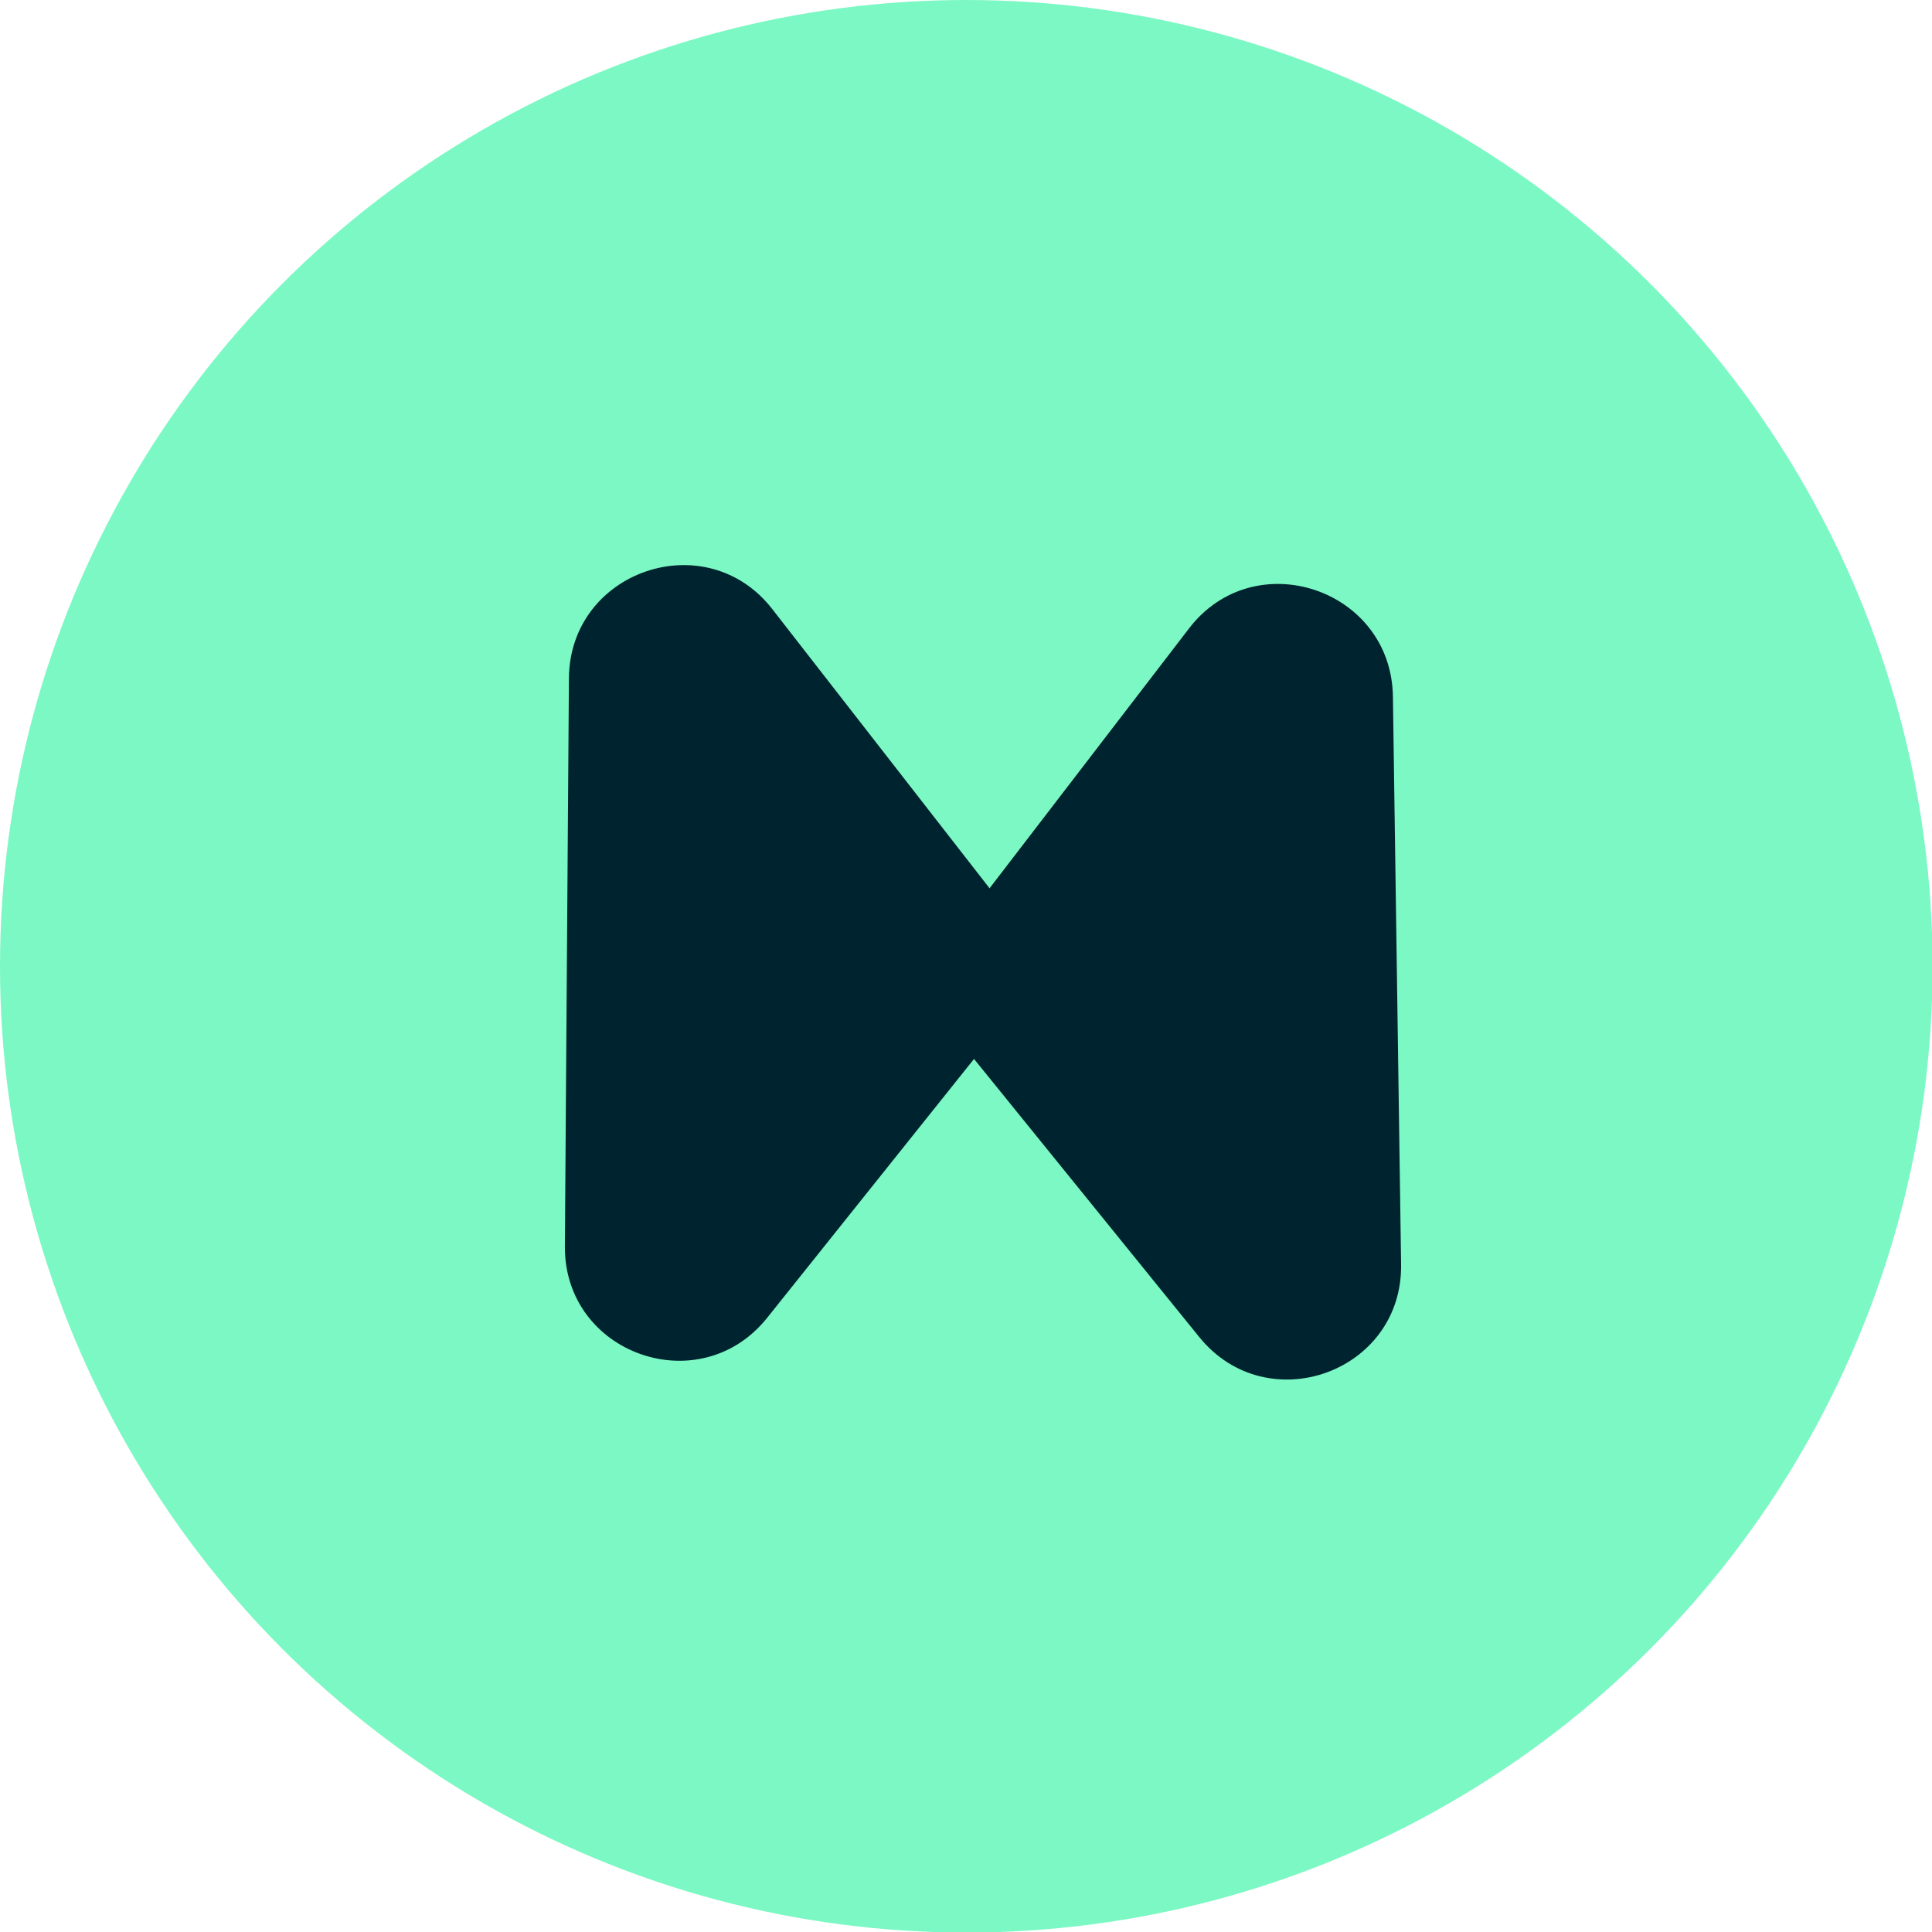
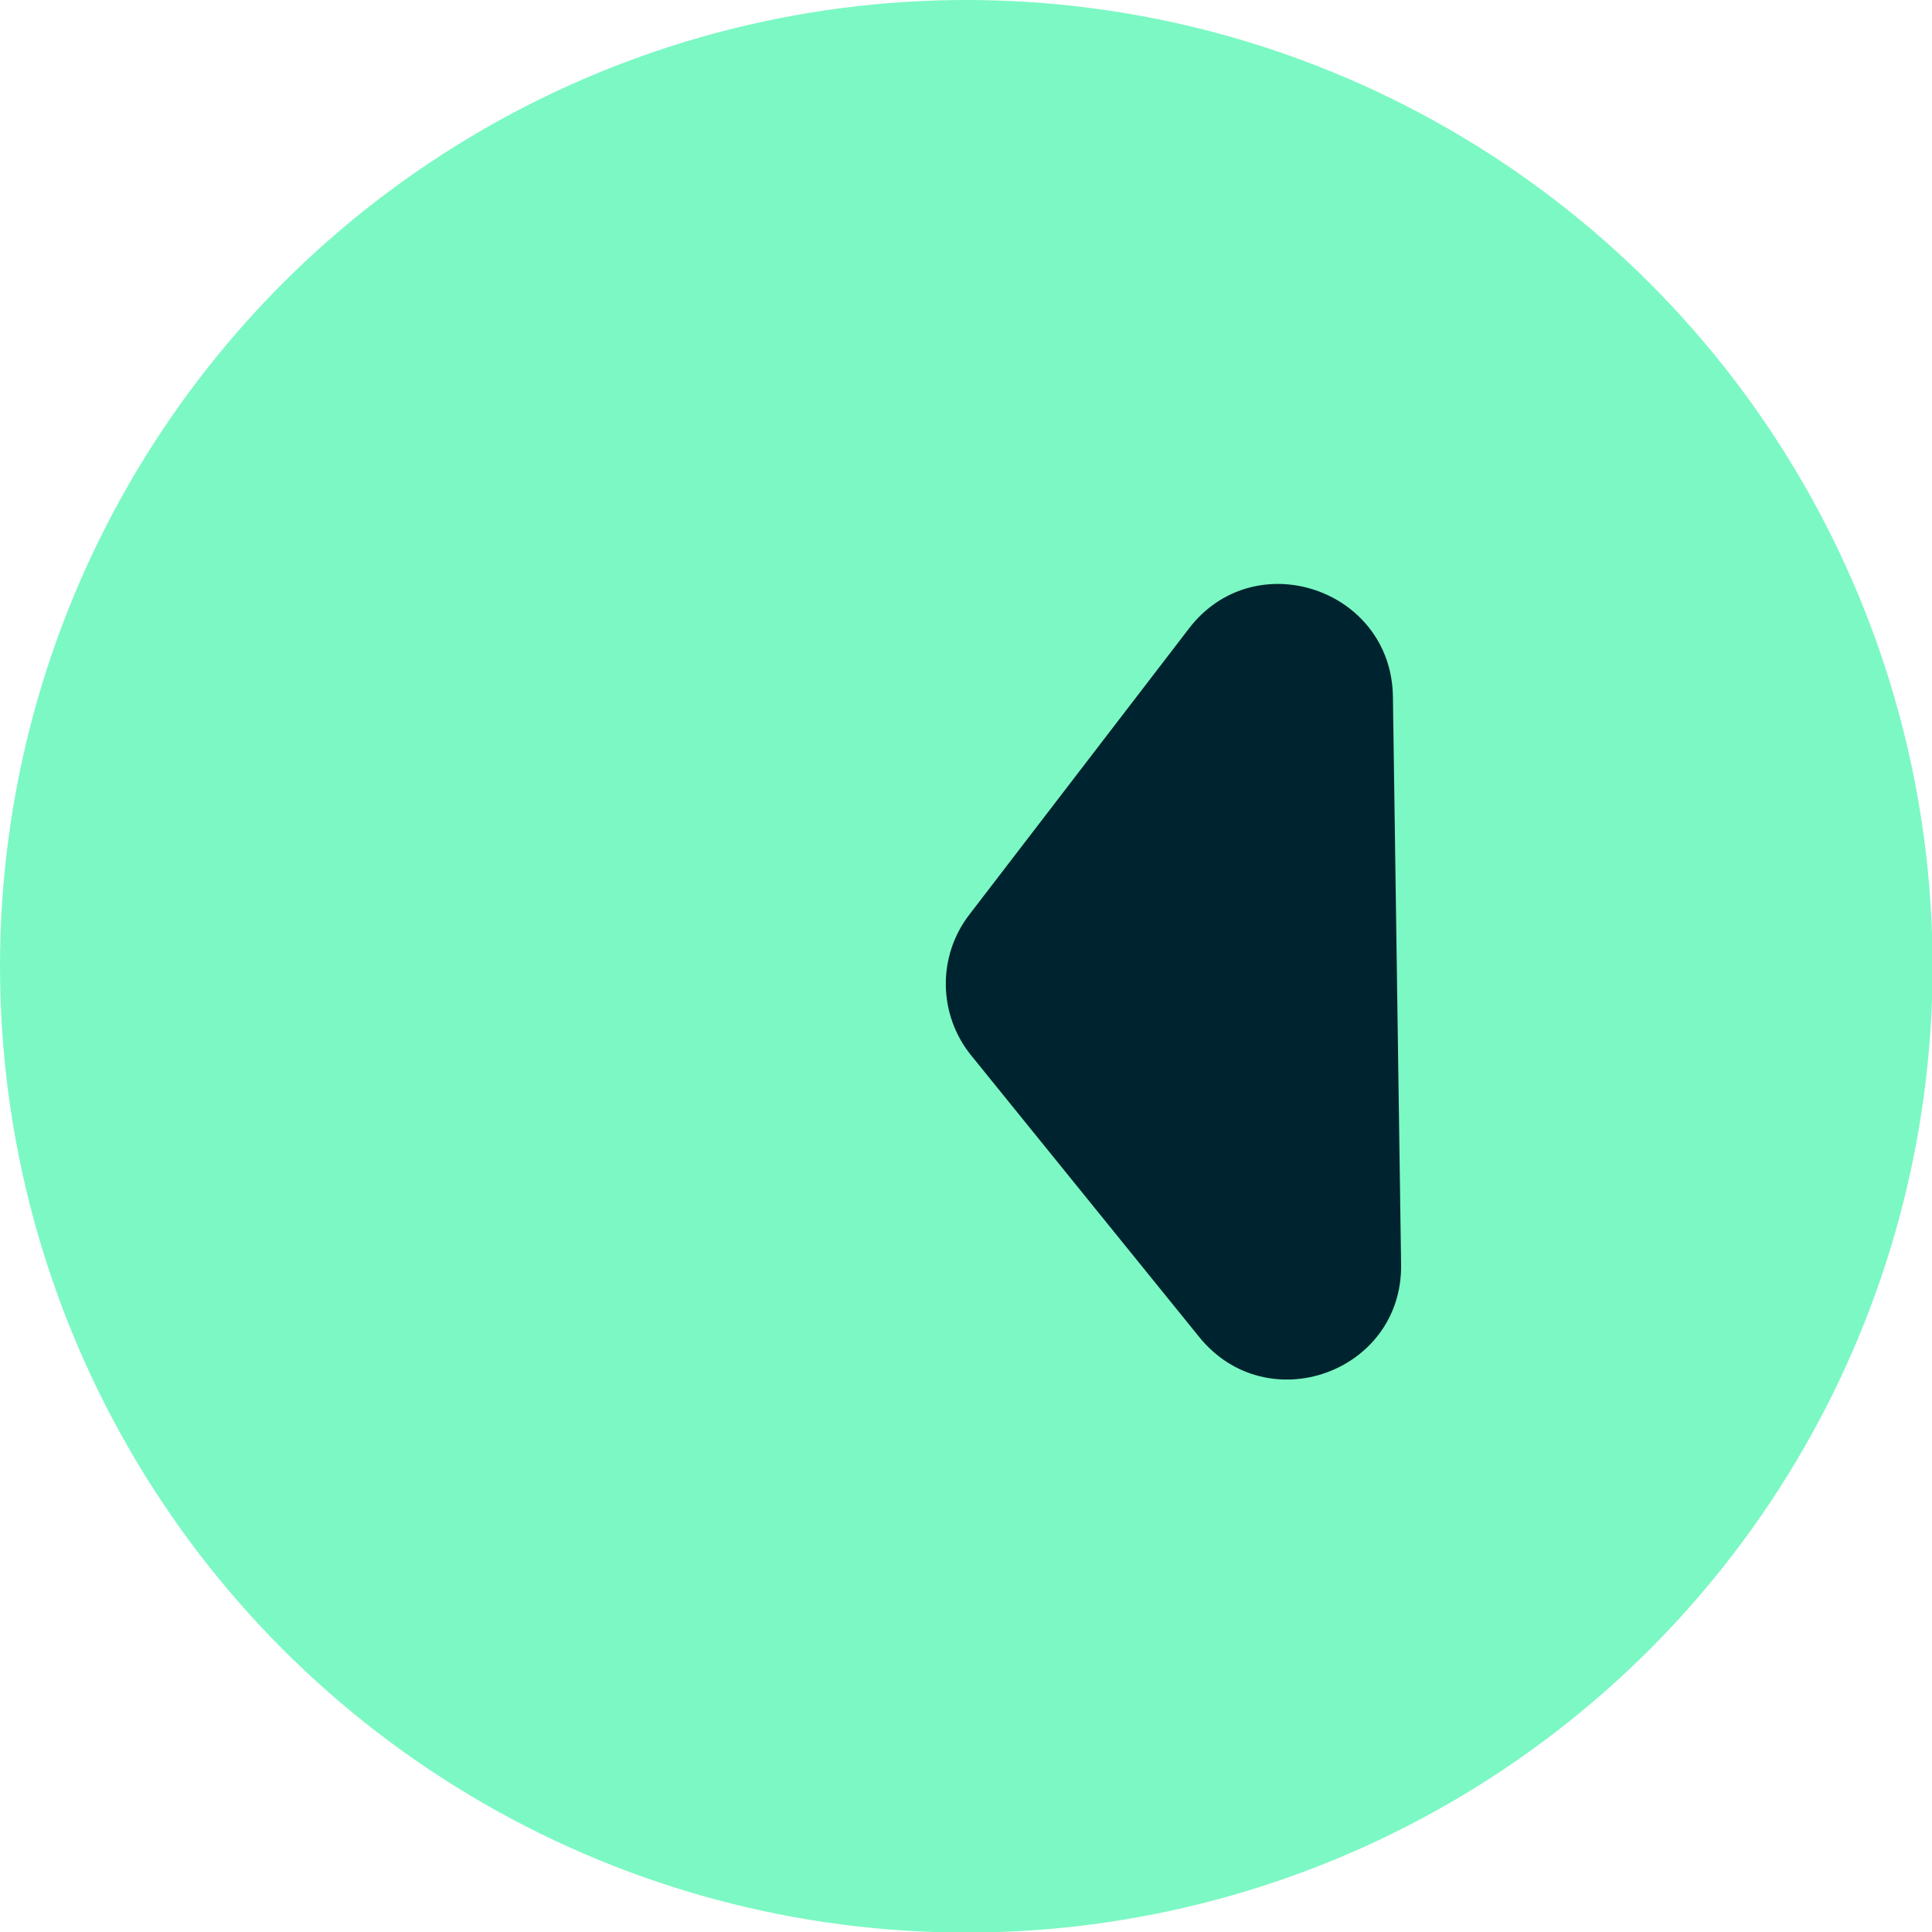
<svg xmlns="http://www.w3.org/2000/svg" width="34" height="34" viewBox="0 0 34 34" fill="none">
  <circle cx="17.005" cy="17.005" r="17.005" fill="#7CF8C4" />
-   <path d="M17.496 15.737C18.063 16.466 18.056 17.49 17.478 18.214L13.502 23.19C12.317 24.674 9.927 23.83 9.941 21.932L10.012 11.938C10.025 10.041 12.427 9.222 13.591 10.719L17.496 15.737Z" fill="#00242F" />
  <path d="M17.057 16.098C16.494 16.831 16.509 17.855 17.092 18.575L21.104 23.529C22.3 25.006 24.684 24.15 24.657 22.252L24.513 12.259C24.486 10.361 22.078 9.556 20.925 11.059L17.057 16.098Z" fill="#00242F" />
</svg>